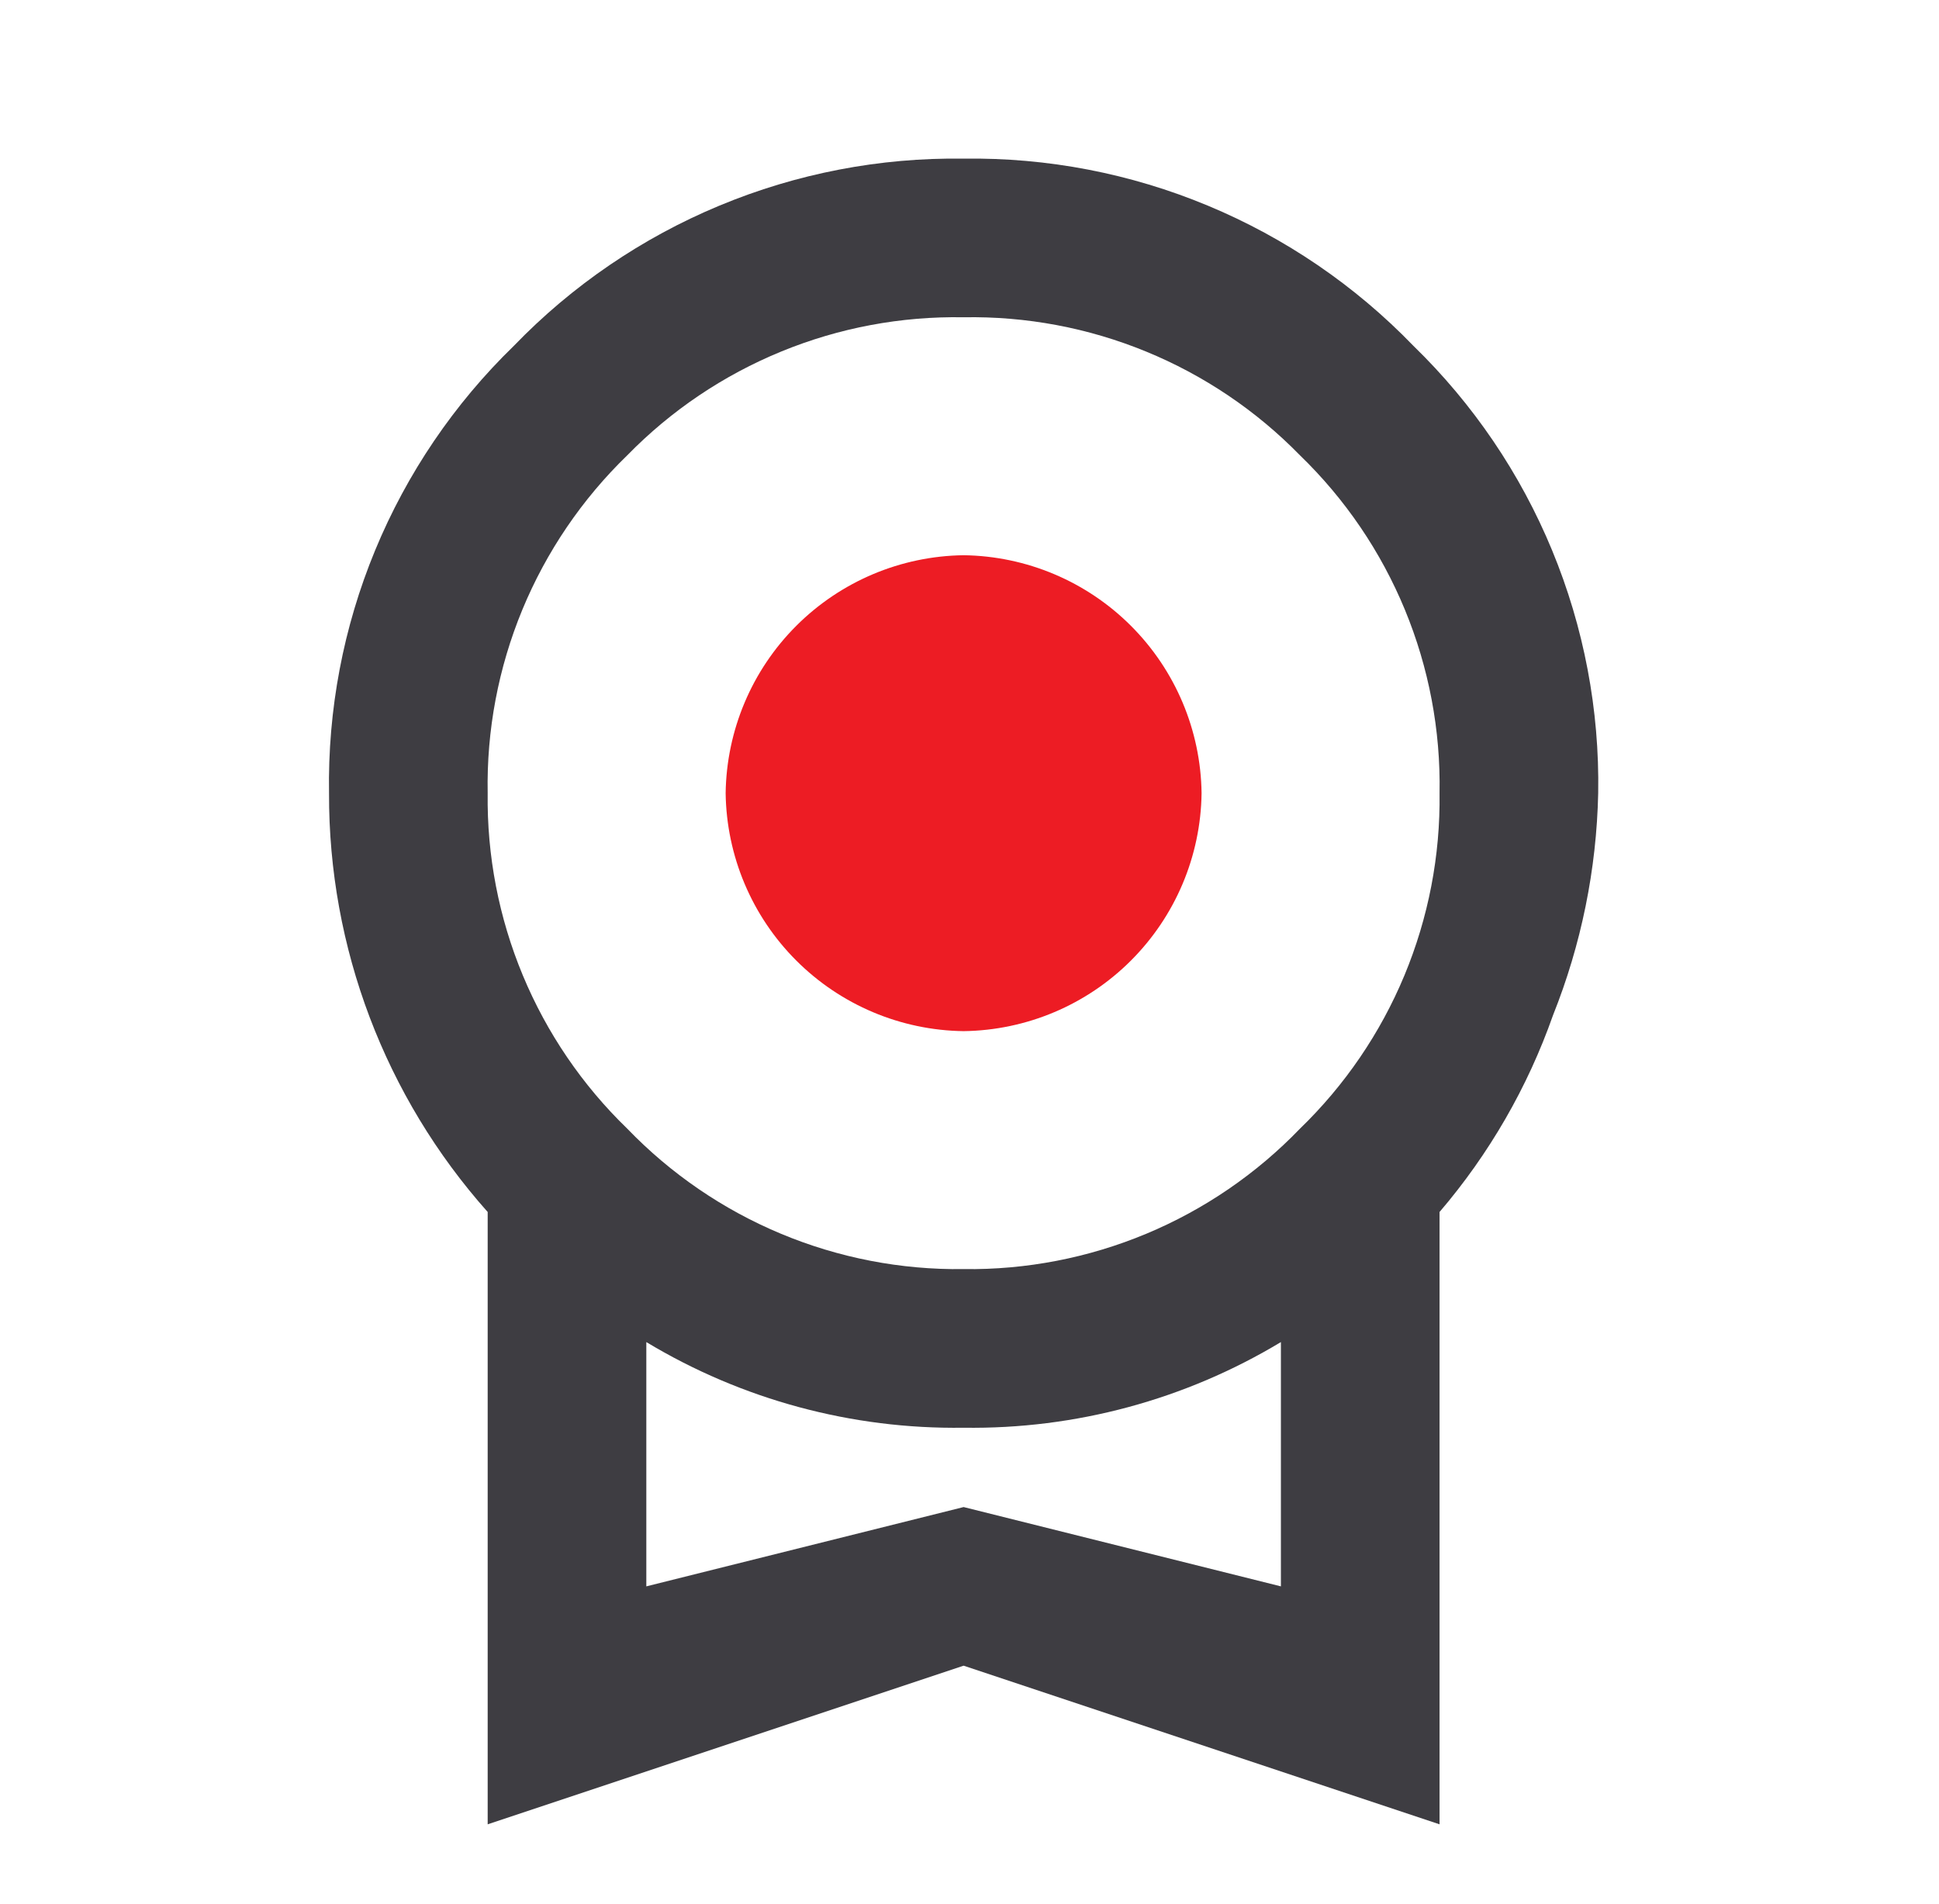
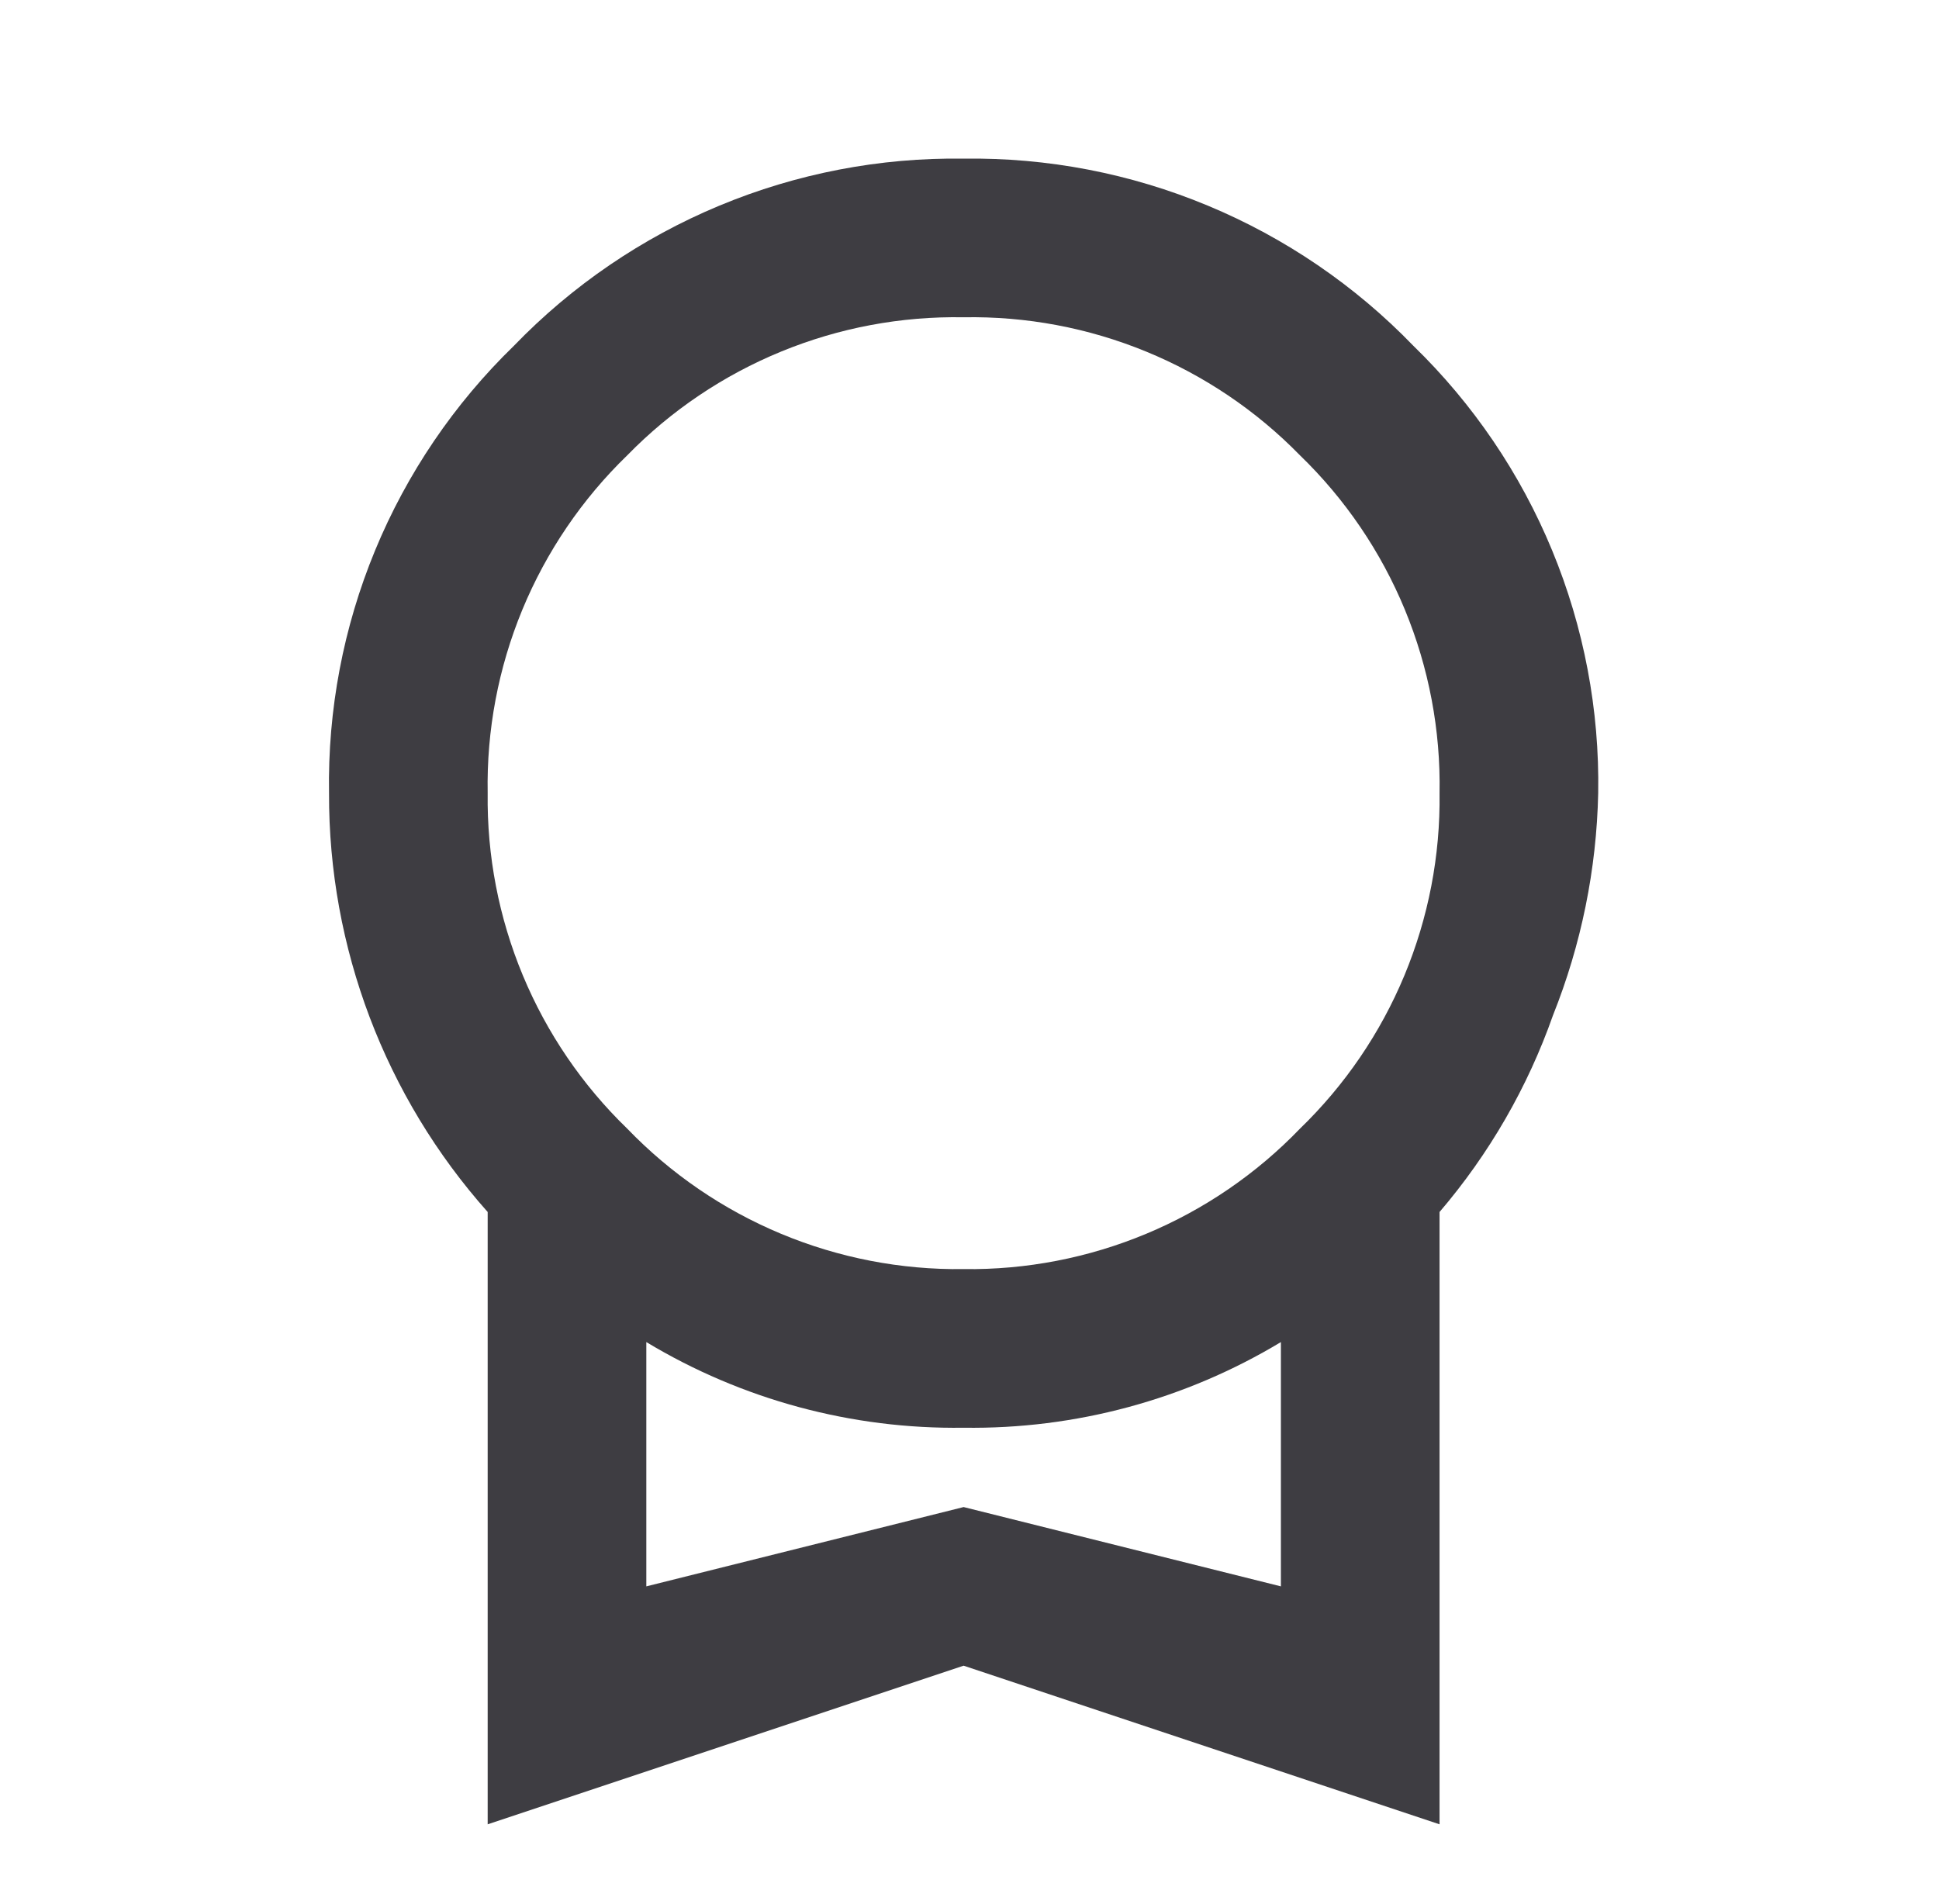
<svg xmlns="http://www.w3.org/2000/svg" width="55" height="54" viewBox="0 0 55 54" fill="none">
  <path d="M27.333 42.75L36.333 45V38.07C33.619 39.705 30.501 40.546 27.333 40.5C24.165 40.546 21.047 39.705 18.333 38.07V45M27.333 9C25.56 8.968 23.799 9.298 22.159 9.972C20.518 10.645 19.032 11.646 17.793 12.915C16.511 14.156 15.498 15.647 14.816 17.296C14.135 18.945 13.8 20.716 13.833 22.5C13.81 24.273 14.149 26.031 14.83 27.668C15.511 29.305 16.519 30.785 17.793 32.017C19.027 33.298 20.51 34.312 22.151 34.997C23.791 35.682 25.555 36.024 27.333 36C29.111 36.024 30.875 35.682 32.516 34.997C34.157 34.312 35.64 33.298 36.873 32.017C38.147 30.785 39.156 29.305 39.837 27.668C40.517 26.031 40.857 24.273 40.833 22.5C40.866 20.716 40.531 18.945 39.85 17.296C39.169 15.647 38.156 14.156 36.873 12.915C35.634 11.646 34.148 10.645 32.508 9.972C30.867 9.298 29.106 8.968 27.333 9ZM45.333 22.5C45.287 24.66 44.853 26.794 44.051 28.8C43.332 30.843 42.241 32.734 40.833 34.38V51.75L27.333 47.25L13.833 51.75V34.38C10.921 31.11 9.319 26.879 9.333 22.5C9.294 20.139 9.738 17.795 10.64 15.612C11.542 13.429 12.881 11.455 14.576 9.81C16.227 8.1 18.21 6.747 20.404 5.834C22.599 4.92 24.957 4.466 27.333 4.5C29.71 4.466 32.068 4.92 34.262 5.834C36.456 6.747 38.44 8.1 40.091 9.81C41.785 11.455 43.125 13.429 44.026 15.612C44.928 17.795 45.373 20.139 45.333 22.5Z" fill="#3E3D42" />
-   <path d="M22.586 17.753C21.325 19.014 20.607 20.717 20.583 22.5C20.607 24.283 21.325 25.986 22.586 27.247C23.847 28.508 25.55 29.227 27.333 29.25C29.116 29.227 30.82 28.508 32.08 27.247C33.341 25.986 34.06 24.283 34.083 22.5C34.06 20.717 33.341 19.014 32.08 17.753C30.82 16.492 29.116 15.773 27.333 15.75C25.55 15.773 23.847 16.492 22.586 17.753Z" fill="#ED1C24" />
</svg>